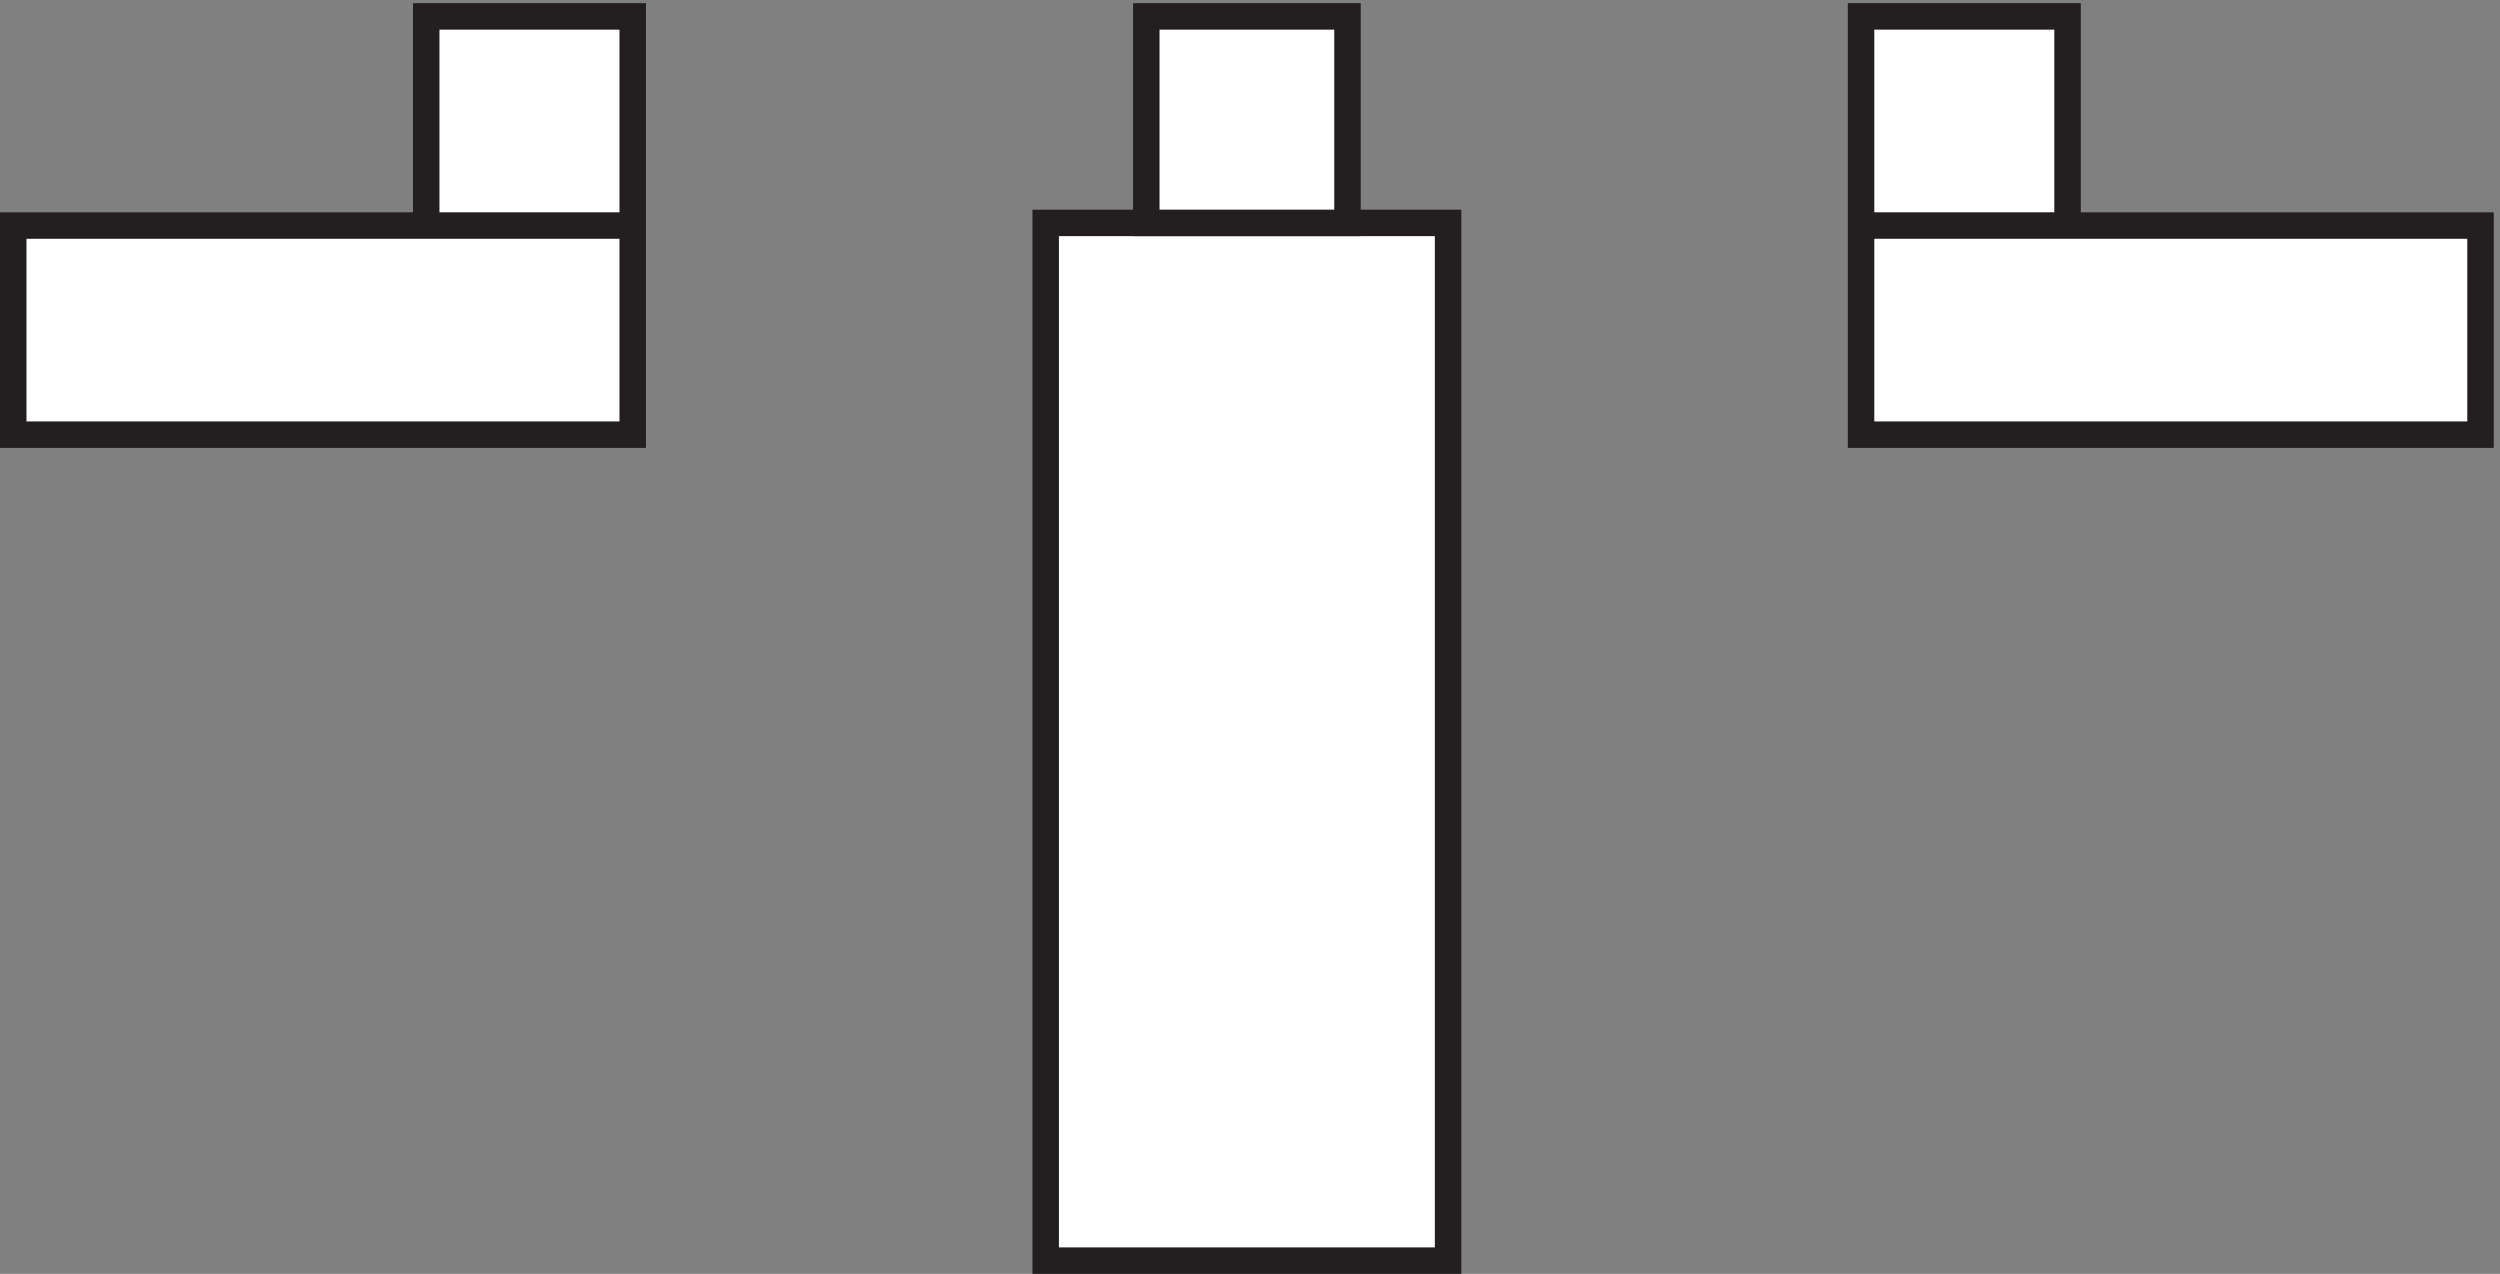
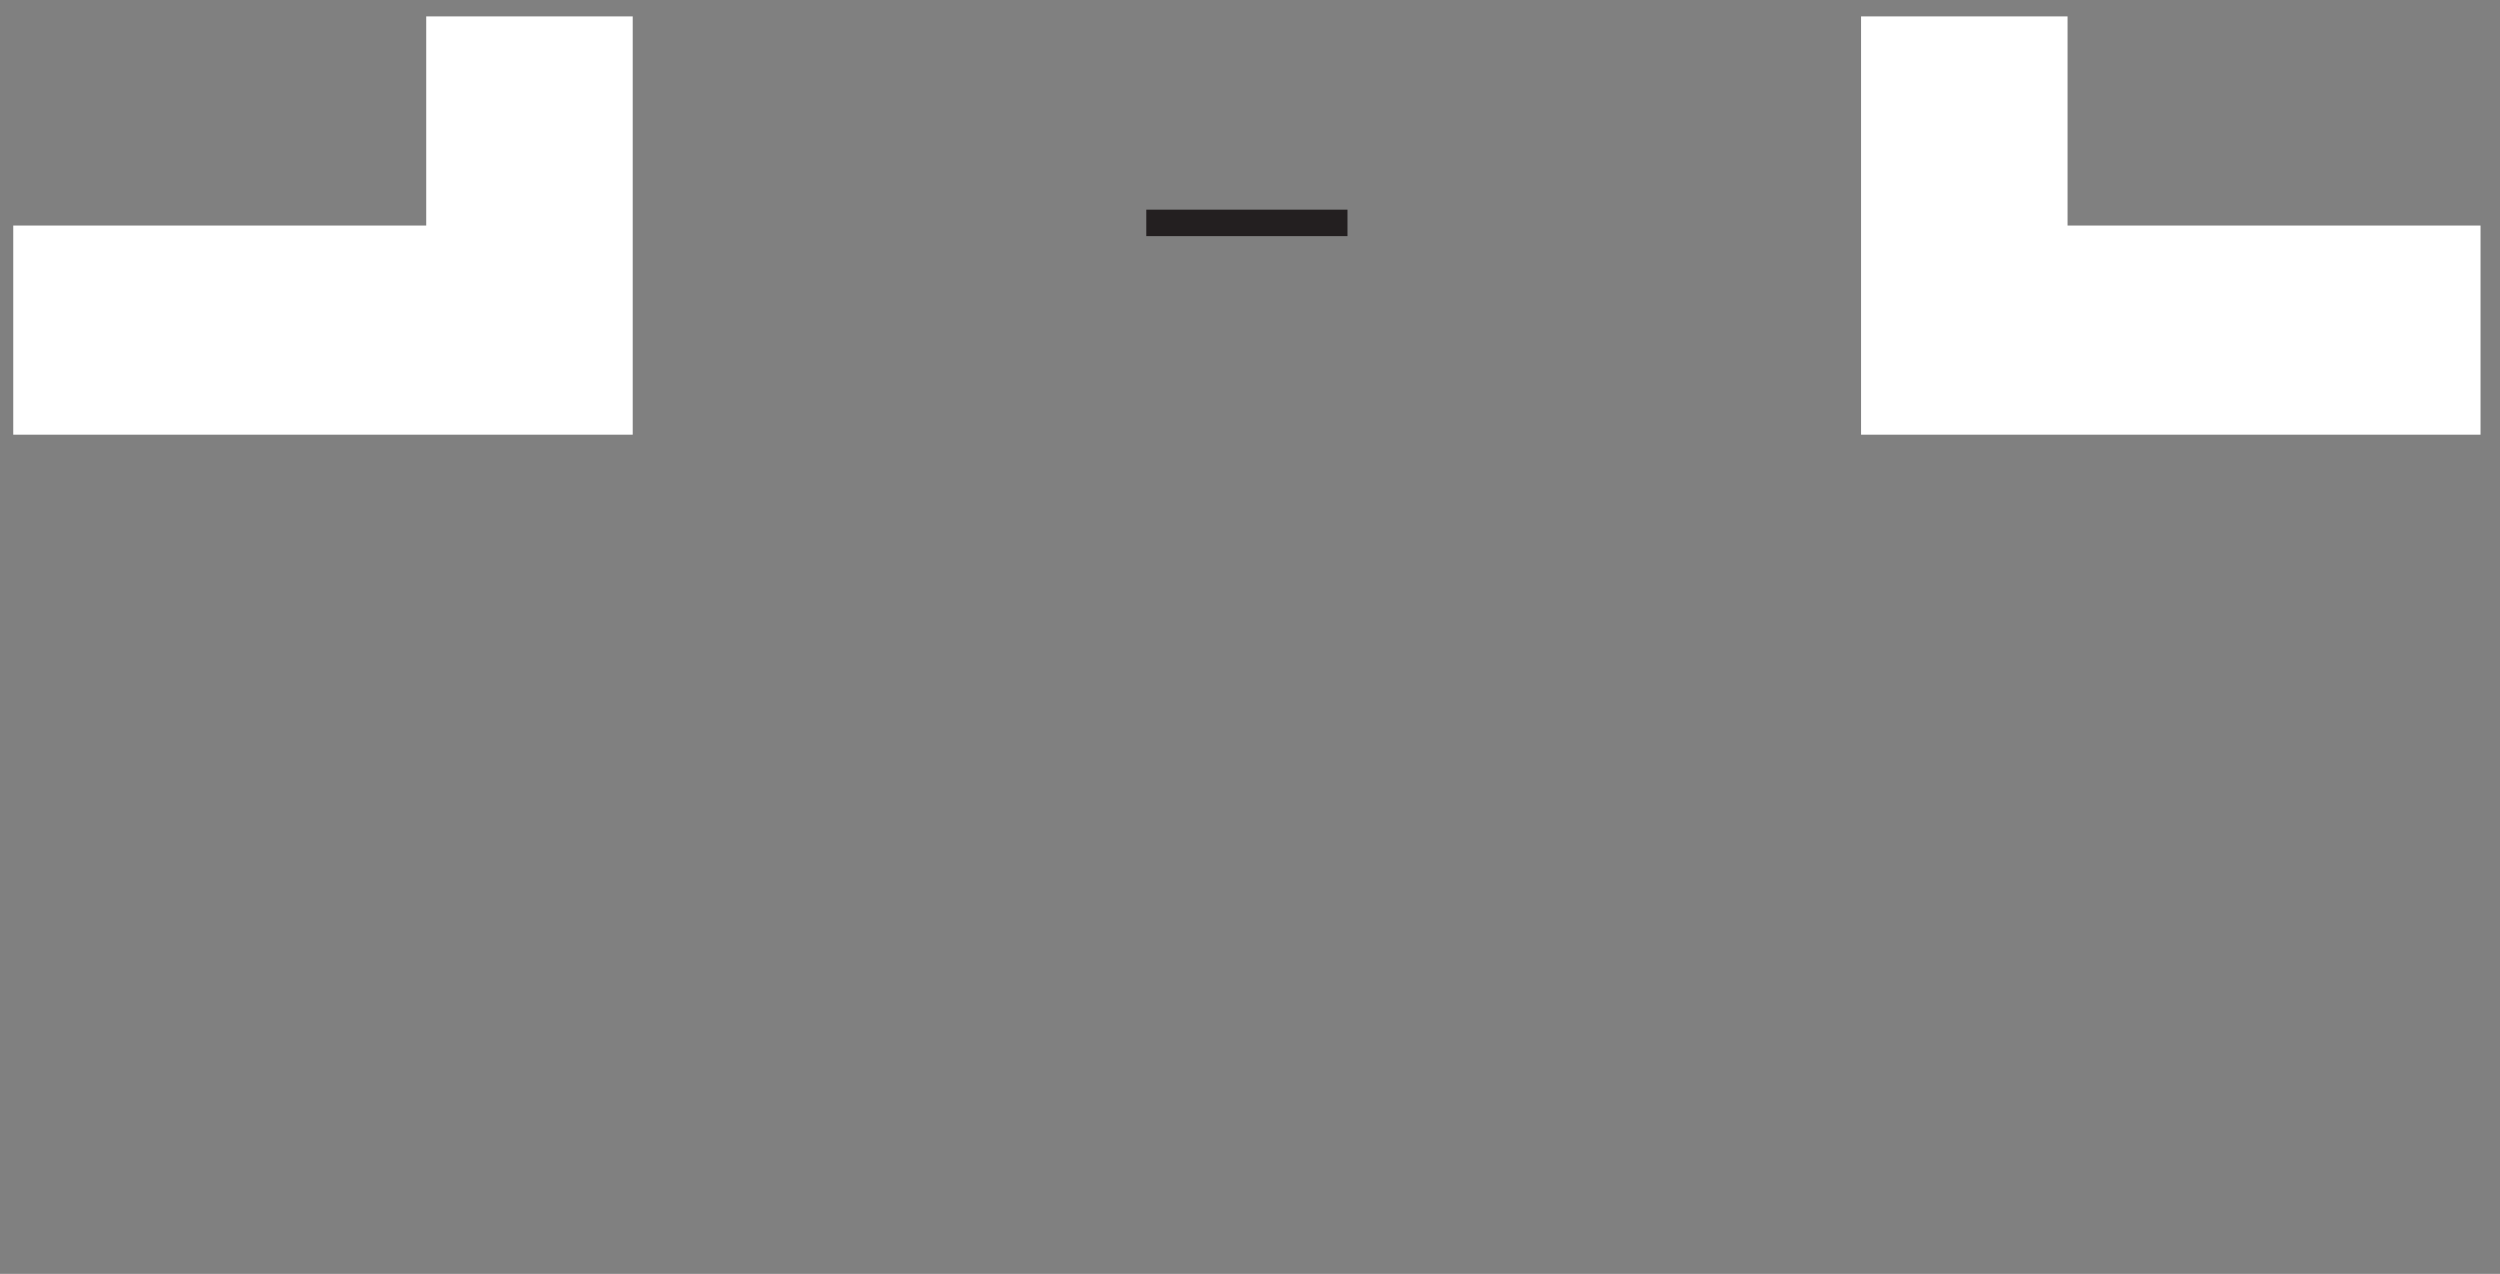
<svg xmlns="http://www.w3.org/2000/svg" xml:space="preserve" width="94.2" height="48">
  <rect width="100%" height="100%" fill="#808080" stroke="none" />
-   <path d="M409.832 297.168h-114v-294h114v294" style="fill:#fff;fill-opacity:1;fill-rule:evenodd;stroke:none" transform="matrix(.133 0 0 -.133 .056 47.922)" />
-   <path d="M409.832 297.168h-114v-294h114z" style="fill:none;stroke:#231f20;stroke-width:7.5;stroke-linecap:butt;stroke-linejoin:miter;stroke-miterlimit:10;stroke-dasharray:none;stroke-opacity:1" transform="matrix(.133 0 0 -.133 .056 47.922)" />
-   <path d="M324.332 297.168h57v58.5h-57z" style="fill:#fff;fill-opacity:1;fill-rule:evenodd;stroke:none" transform="matrix(.133 0 0 -.133 .056 47.922)" />
-   <path d="M324.332 297.168h57v58.5h-57z" style="fill:none;stroke:#231f20;stroke-width:7.5;stroke-linecap:butt;stroke-linejoin:miter;stroke-miterlimit:10;stroke-dasharray:none;stroke-opacity:1" transform="matrix(.133 0 0 -.133 .056 47.922)" />
+   <path d="M324.332 297.168h57h-57z" style="fill:none;stroke:#231f20;stroke-width:7.5;stroke-linecap:butt;stroke-linejoin:miter;stroke-miterlimit:10;stroke-dasharray:none;stroke-opacity:1" transform="matrix(.133 0 0 -.133 .056 47.922)" />
  <path d="M178.832 296.418H3.332v-59.25h175.5v118.5h-58.5v-59.25" style="fill:#fff;fill-opacity:1;fill-rule:evenodd;stroke:none" transform="matrix(.133 0 0 -.133 .056 47.922)" />
-   <path d="M178.832 296.418H3.332v-59.25h175.5v118.5h-58.5v-59.25z" style="fill:none;stroke:#231f20;stroke-width:7.5;stroke-linecap:butt;stroke-linejoin:miter;stroke-miterlimit:10;stroke-dasharray:none;stroke-opacity:1" transform="matrix(.133 0 0 -.133 .056 47.922)" />
  <path d="M526.832 296.418h175.5v-59.25h-175.5v118.5h58.5v-59.25" style="fill:#fff;fill-opacity:1;fill-rule:evenodd;stroke:none" transform="matrix(.133 0 0 -.133 .056 47.922)" />
-   <path d="M526.832 296.418h175.5v-59.25h-175.5v118.5h58.5v-59.25z" style="fill:none;stroke:#231f20;stroke-width:7.5;stroke-linecap:butt;stroke-linejoin:miter;stroke-miterlimit:10;stroke-dasharray:none;stroke-opacity:1" transform="matrix(.133 0 0 -.133 .056 47.922)" />
</svg>